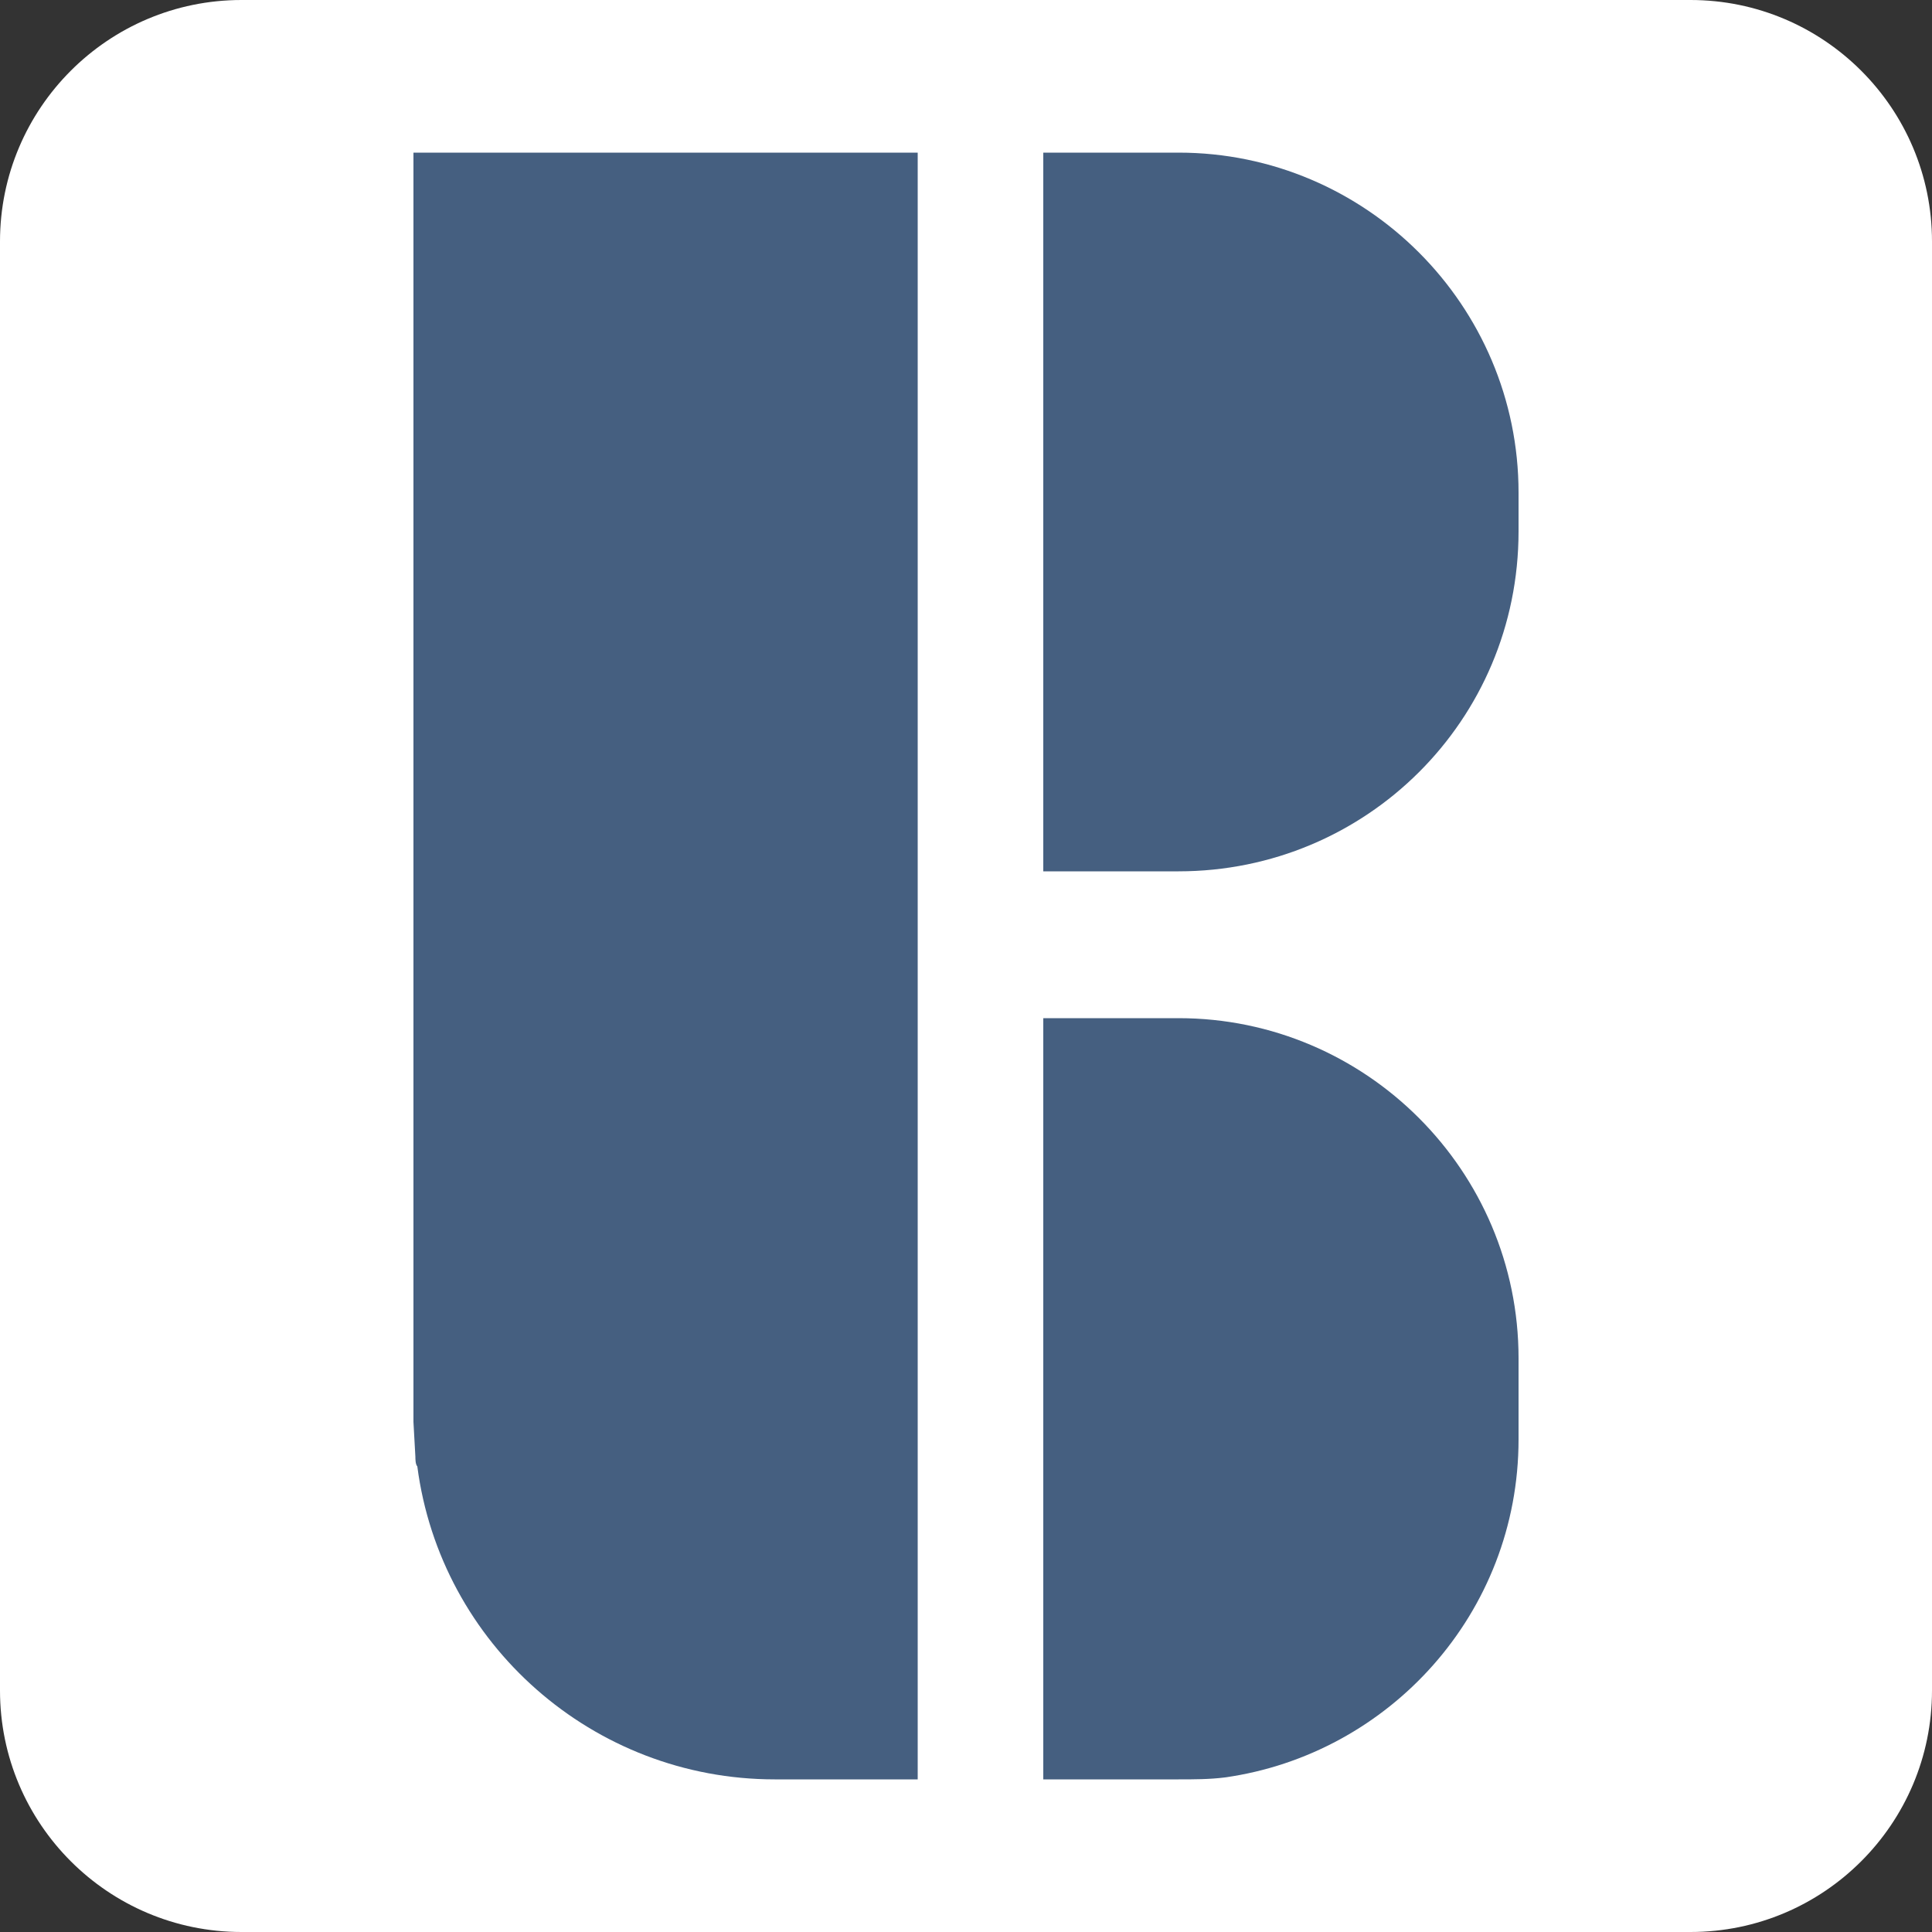
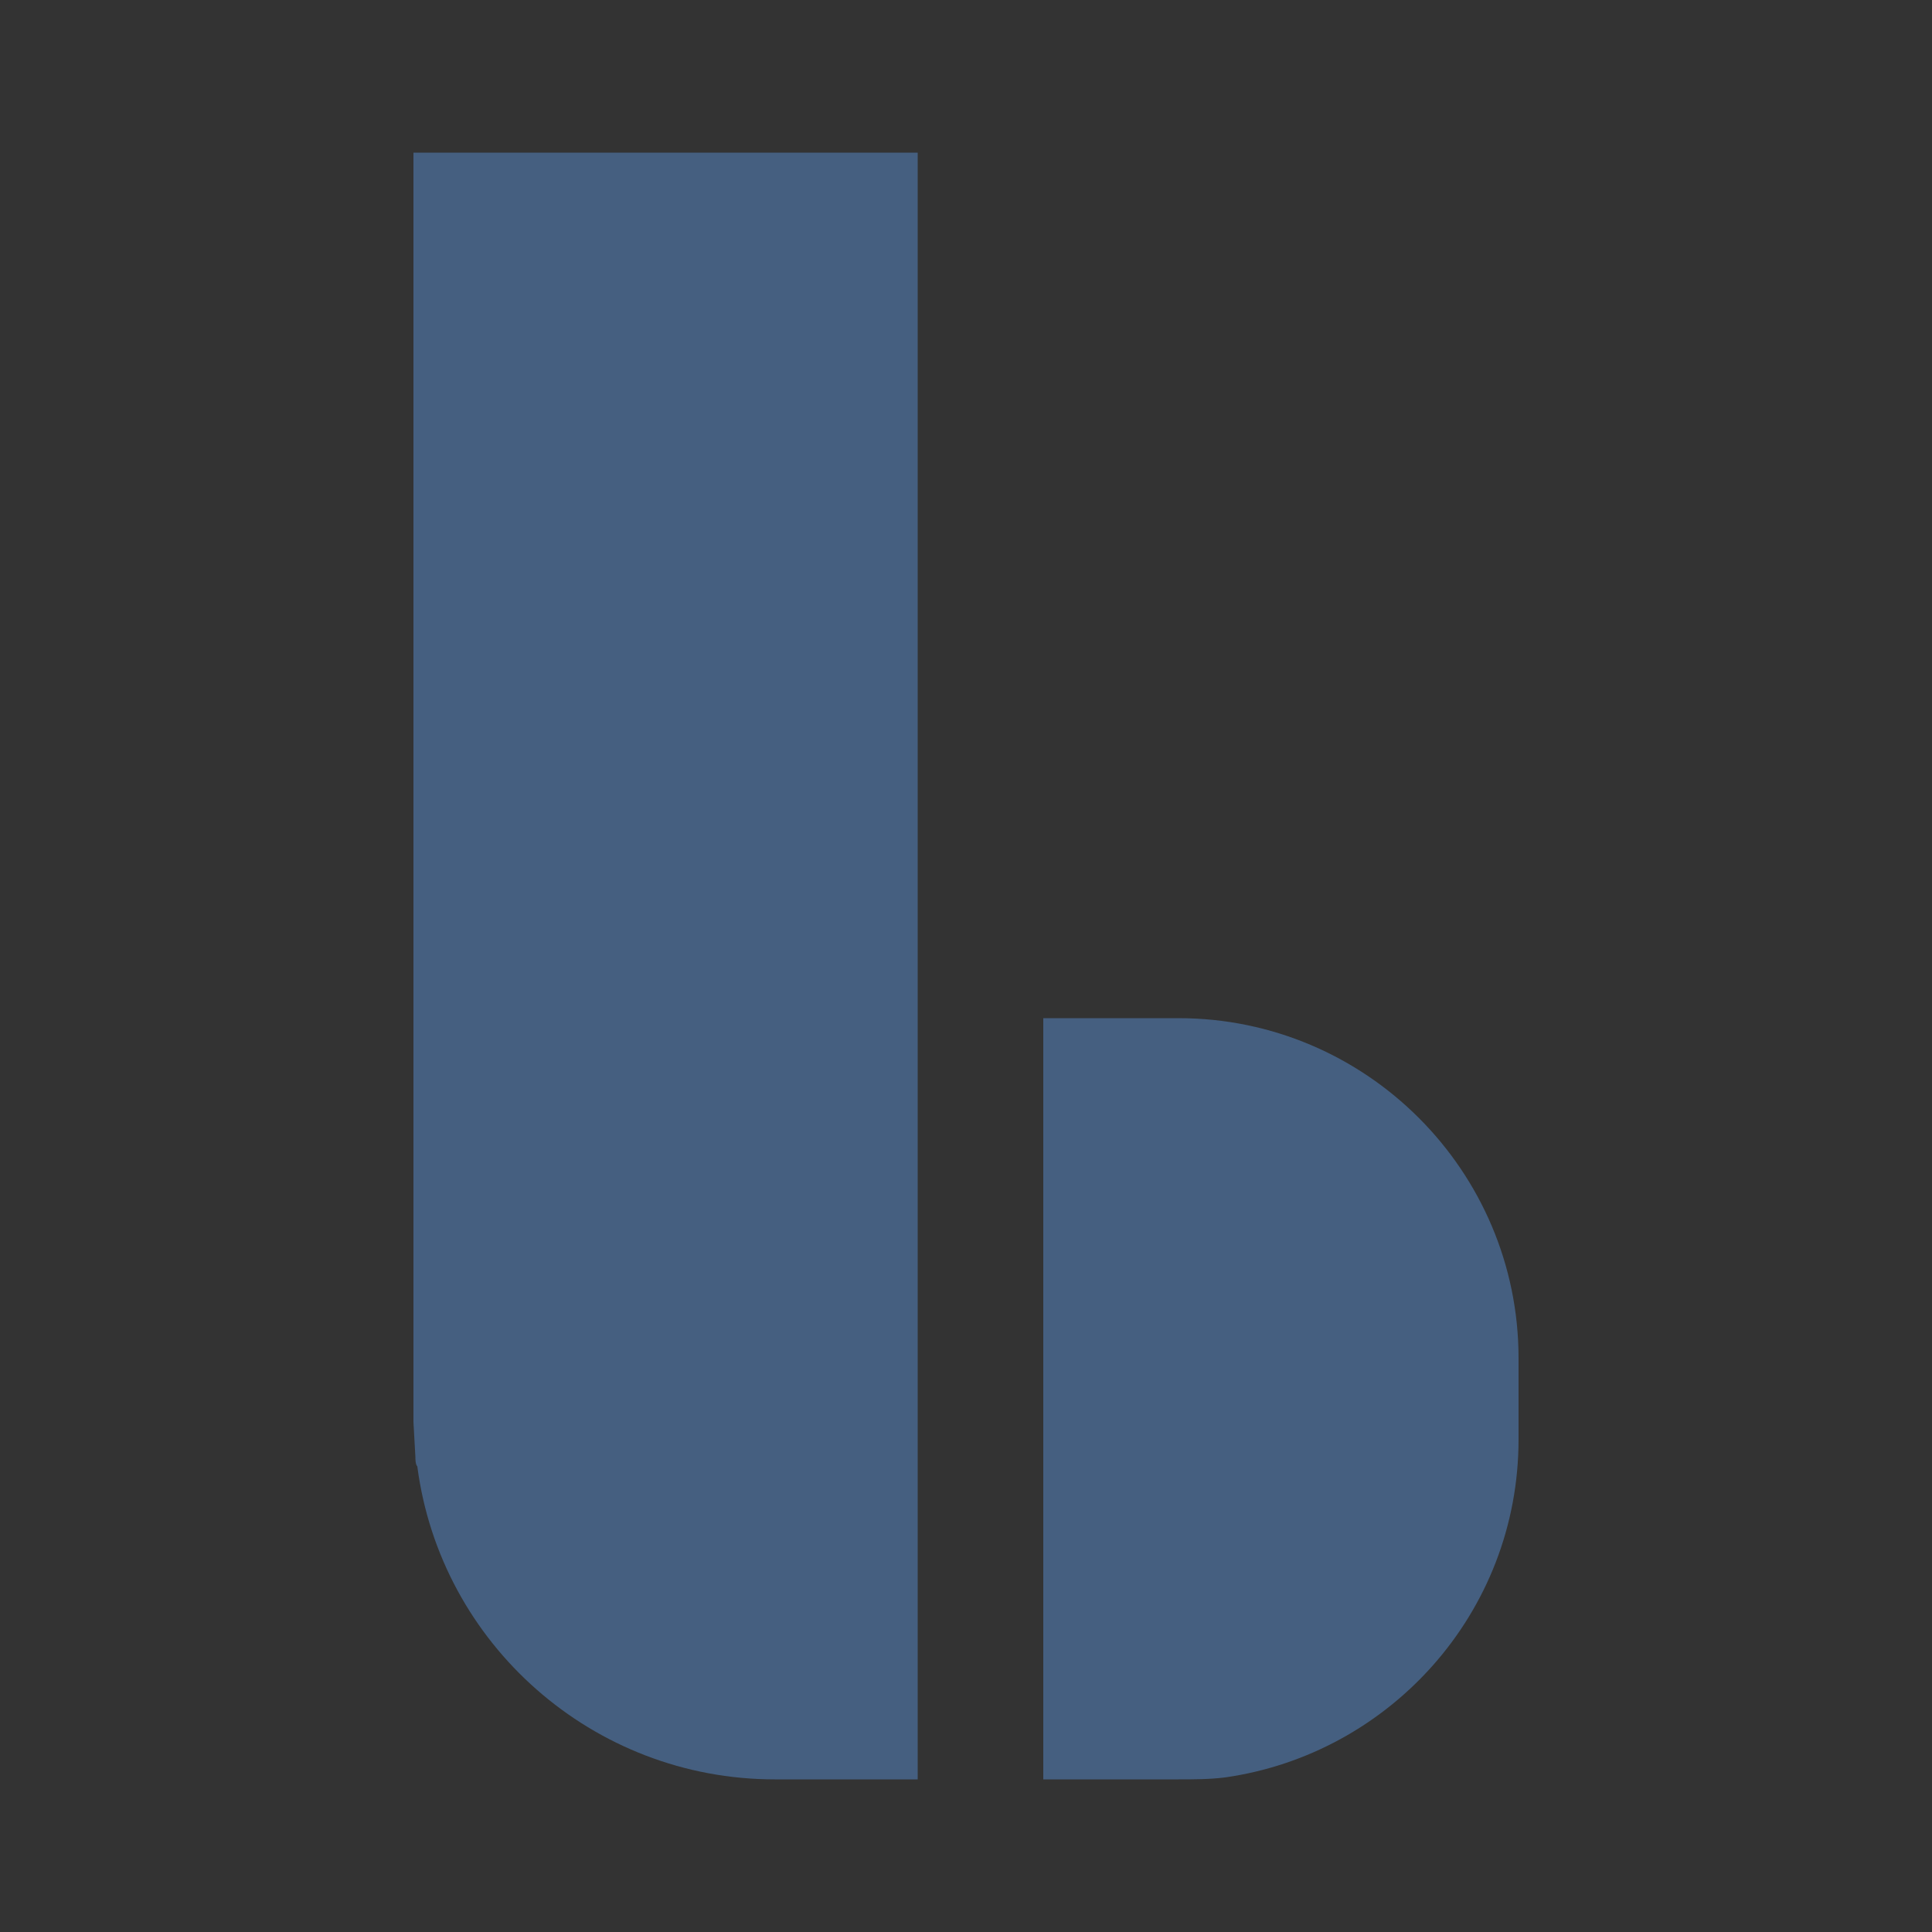
<svg xmlns="http://www.w3.org/2000/svg" id="Layer_1" x="0px" y="0px" viewBox="0 0 100 100" style="enable-background:new 0 0 100 100;" xml:space="preserve">
  <rect x="0" y="0" width="100" height="100" fill="#333333" stroke="none" />
  <style type="text/css">
	.st0{fill:#FFFFFF;}
	.st1{fill:#455F80;}
</style>
  <g>
    <g>
      <g>
-         <path class="st0" d="M87.5,100h-75C5.6,100,0,94.4,0,87.5v-75C0,5.6,5.6,0,12.5,0h75C94.4,0,100,5.6,100,12.5v75     C100,94.4,94.4,100,87.5,100z" />
-       </g>
+         </g>
    </g>
    <g>
      <path class="st1" d="M21.4,11.2v62.1c0,0.1,0,0.1,0,0.3l0,0l0,0l0,0l0,0l0.1,1.8l0,0c0,0.1,0,0.4,0.1,0.5l0,0    c1.2,9.2,9.1,16.2,18.5,16.2h7.4v-6.8V57.6v-0.1V7.9H21.4V11.2z" />
-       <path class="st1" d="M61,7.9h-7v37.2h7c9.7,0,17.6-7.8,17.6-17.6v-2C78.6,15.8,70.7,7.9,61,7.9z" />
      <path class="st1" d="M61,52.7h-7v8.8v30.6h7c0.8,0,1.6,0,2.4-0.1c8.5-1.2,15.2-8.5,15.2-17.5v-3.9v-0.3    C78.6,60.6,70.7,52.7,61,52.7z" />
    </g>
  </g>
</svg>